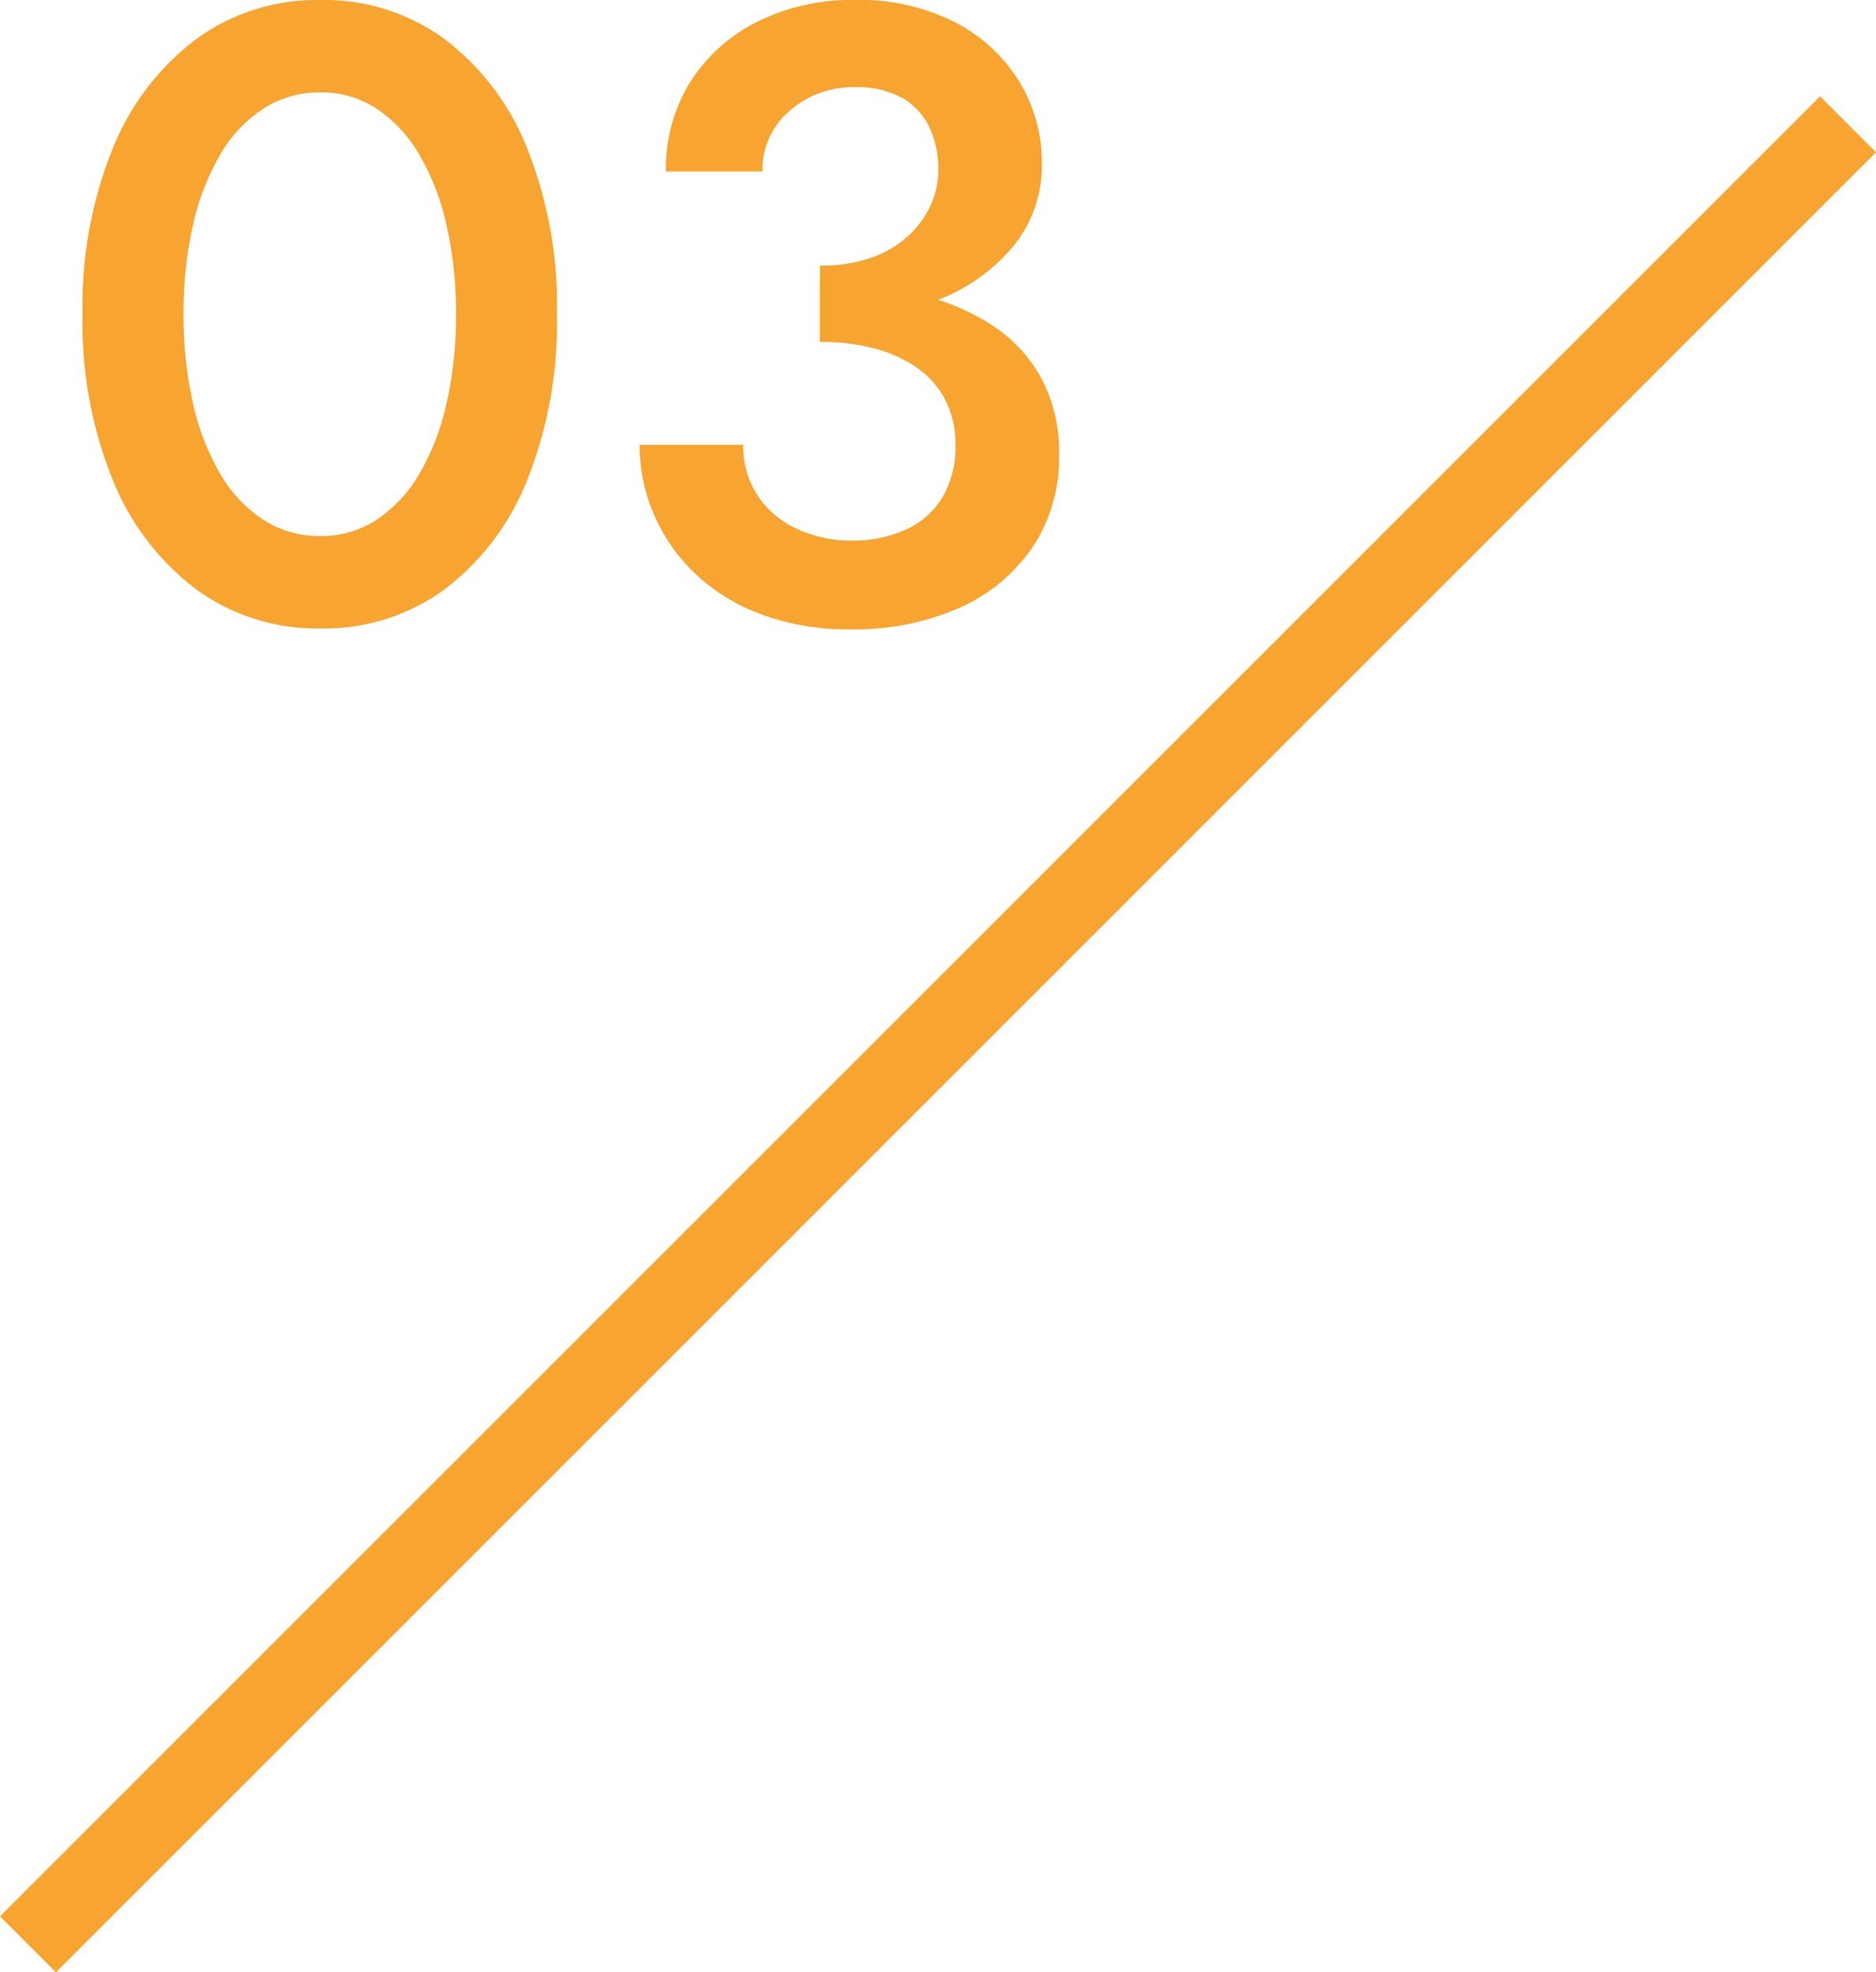
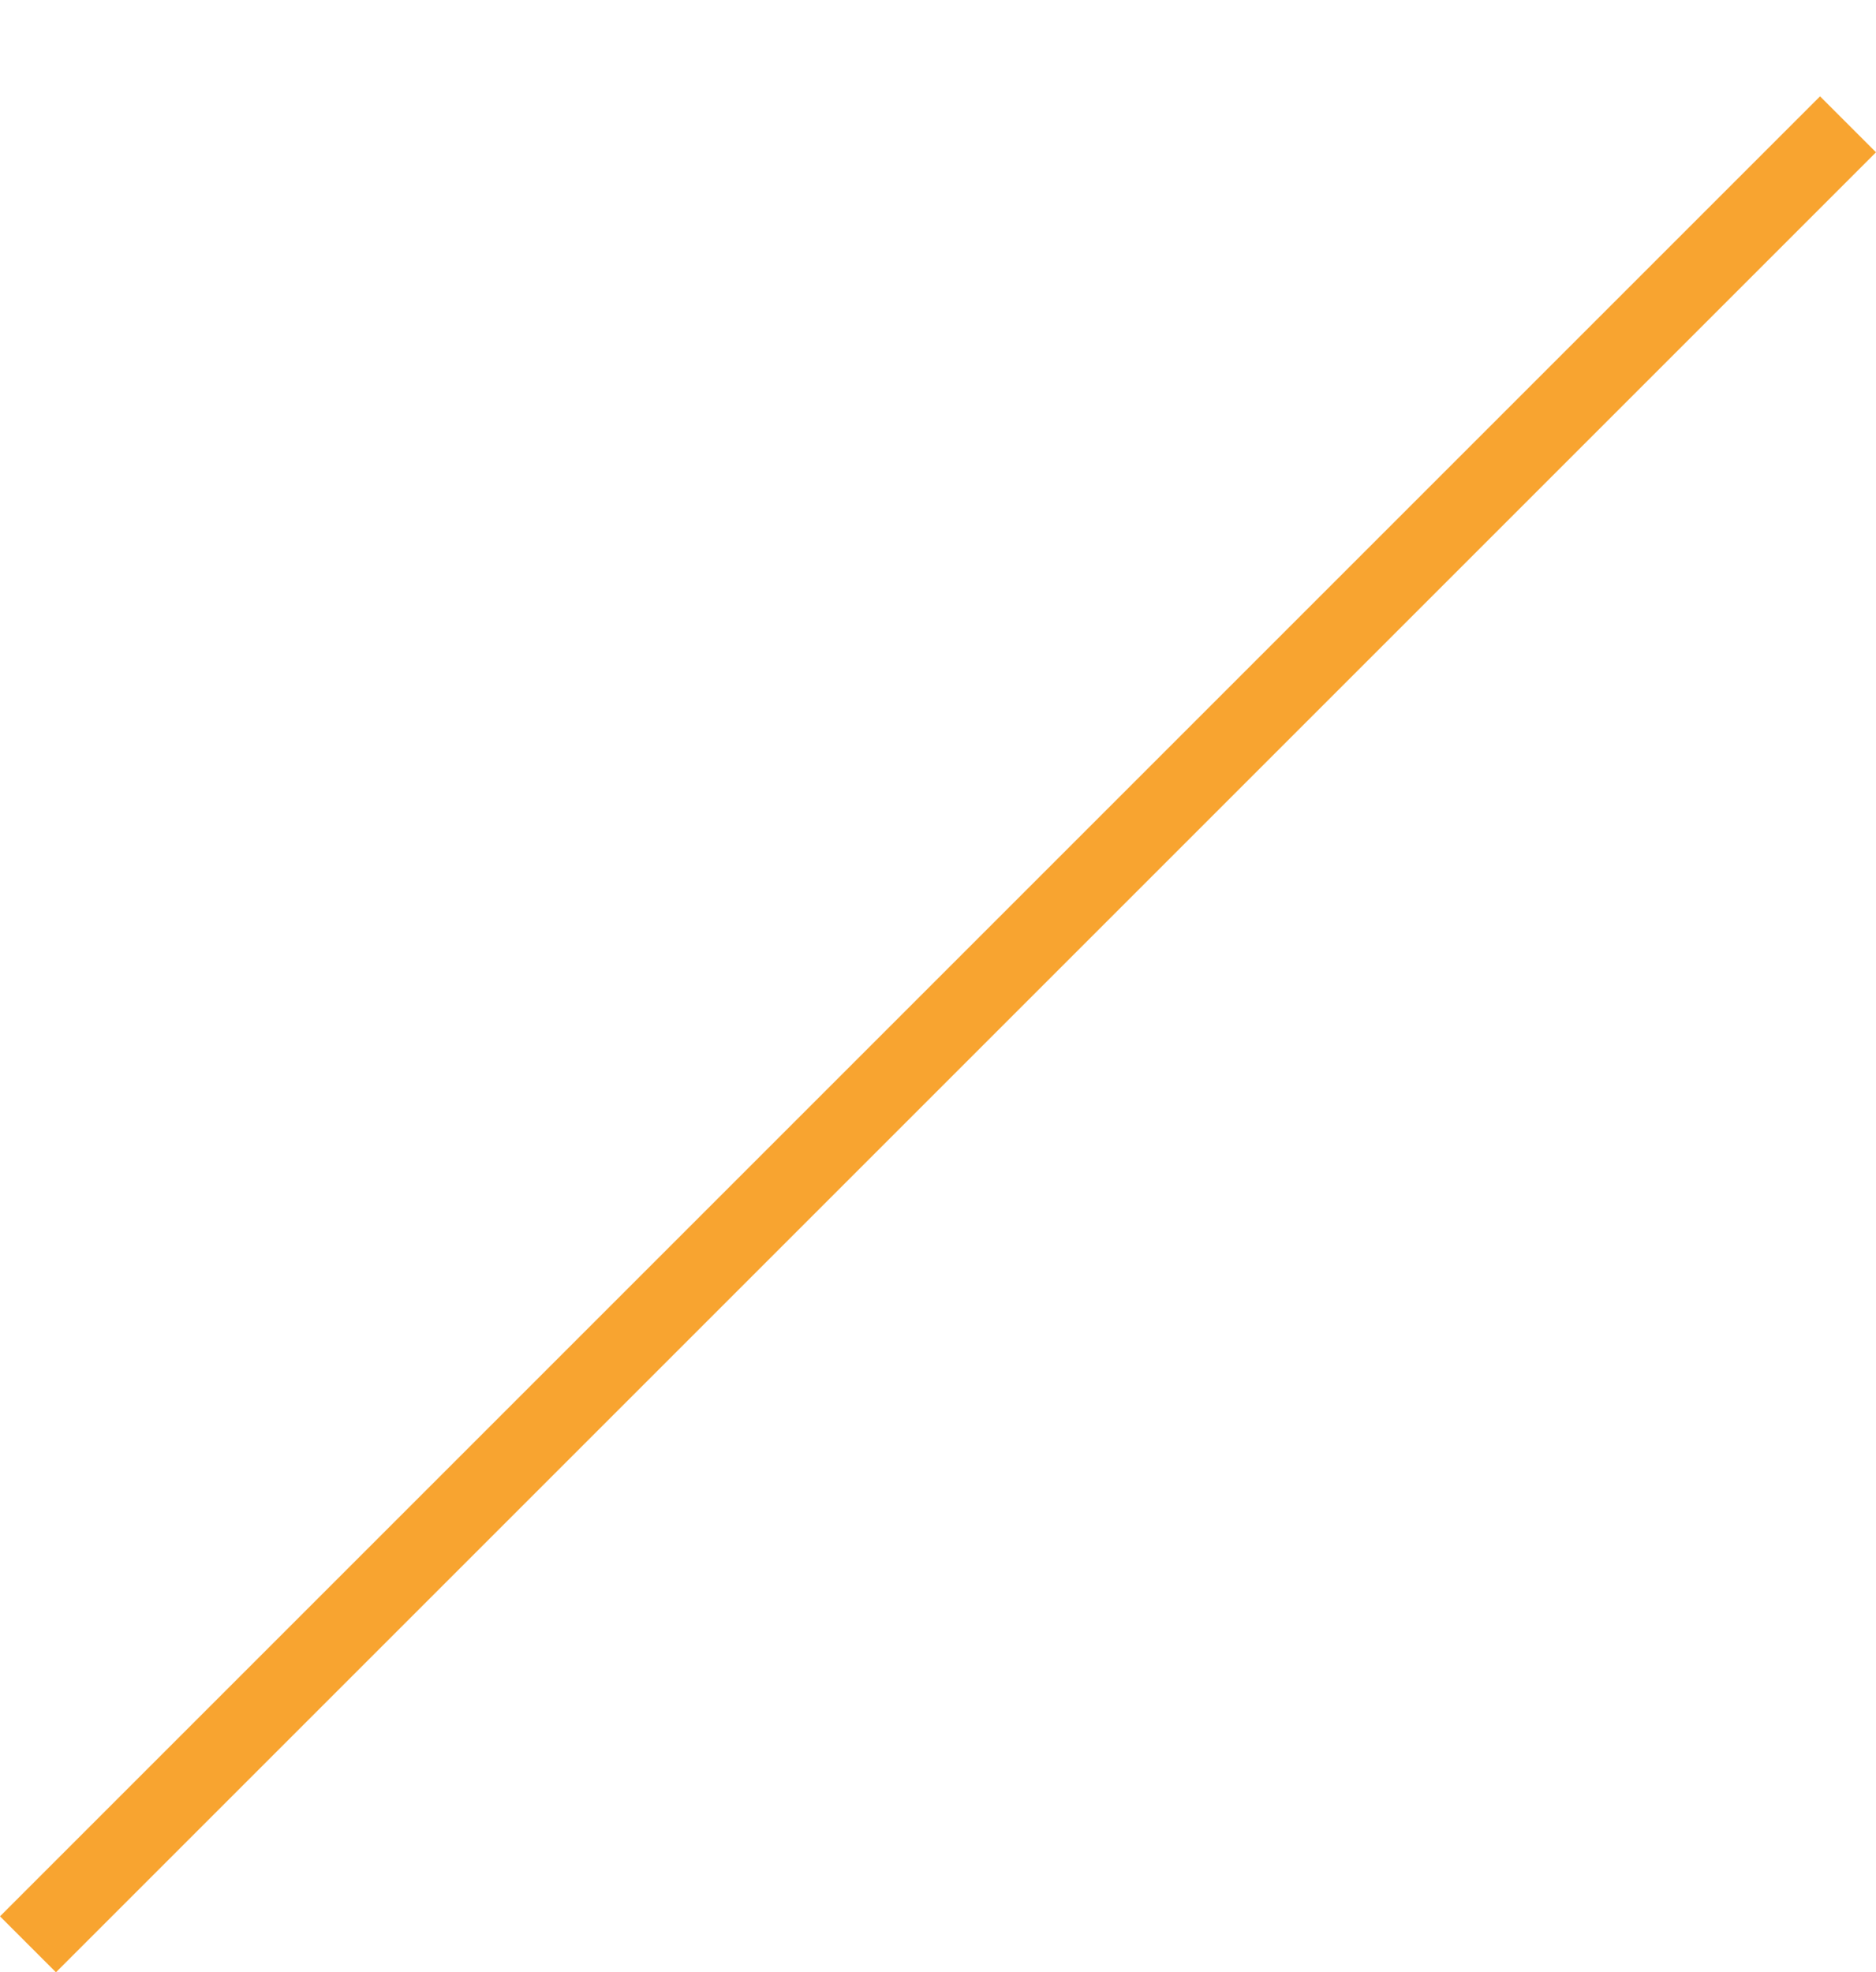
<svg xmlns="http://www.w3.org/2000/svg" width="47.414" height="49.849" viewBox="0 0 47.414 49.849">
  <g id="_03" data-name="03" transform="translate(934.207 -4186.358)">
-     <path id="パス_42229" data-name="パス 42229" d="M3.432-7.7a9.943,9.943,0,0,1,.242-2.266,6.147,6.147,0,0,1,.693-1.782A3.447,3.447,0,0,1,5.456-12.9a2.6,2.6,0,0,1,1.43-.407,2.549,2.549,0,0,1,1.419.407,3.494,3.494,0,0,1,1.078,1.155,6.147,6.147,0,0,1,.693,1.782A9.943,9.943,0,0,1,10.318-7.7a9.943,9.943,0,0,1-.242,2.266,6.147,6.147,0,0,1-.693,1.782A3.494,3.494,0,0,1,8.305-2.5a2.549,2.549,0,0,1-1.419.407A2.6,2.6,0,0,1,5.456-2.5,3.447,3.447,0,0,1,4.367-3.652a6.147,6.147,0,0,1-.693-1.782A9.943,9.943,0,0,1,3.432-7.7ZM.88-7.7a10.607,10.607,0,0,0,.759,4.18A6.485,6.485,0,0,0,3.751-.748a5.168,5.168,0,0,0,3.135.99,5.155,5.155,0,0,0,3.146-.99,6.445,6.445,0,0,0,2.09-2.772A10.745,10.745,0,0,0,12.87-7.7a10.745,10.745,0,0,0-.748-4.18,6.445,6.445,0,0,0-2.09-2.772,5.155,5.155,0,0,0-3.146-.99,5.168,5.168,0,0,0-3.135.99A6.485,6.485,0,0,0,1.639-11.88,10.607,10.607,0,0,0,.88-7.7Zm18.634.154a8.056,8.056,0,0,0,2.893-.484A4.594,4.594,0,0,0,24.4-9.416a3.206,3.206,0,0,0,.726-2.068,3.963,3.963,0,0,0-.561-2.079,4.124,4.124,0,0,0-1.617-1.507,5.291,5.291,0,0,0-2.552-.572,5.309,5.309,0,0,0-2.486.561,4.251,4.251,0,0,0-1.683,1.529,4.145,4.145,0,0,0-.605,2.244h2.442a1.956,1.956,0,0,1,.682-1.529,2.429,2.429,0,0,1,1.672-.6,2.325,2.325,0,0,1,1.166.264,1.682,1.682,0,0,1,.693.737,2.452,2.452,0,0,1,.231,1.089,2.128,2.128,0,0,1-.209.924,2.431,2.431,0,0,1-.594.781,2.7,2.7,0,0,1-.935.528,3.887,3.887,0,0,1-1.254.187Zm.77,7.81a6.538,6.538,0,0,0,2.772-.55A4.362,4.362,0,0,0,24.9-1.826a4.067,4.067,0,0,0,.66-2.31A3.969,3.969,0,0,0,25.1-6.105a3.786,3.786,0,0,0-1.287-1.353,5.884,5.884,0,0,0-1.925-.77,11.05,11.05,0,0,0-2.376-.242V-7a5.255,5.255,0,0,1,1.419.176,3.332,3.332,0,0,1,1.078.506A2.239,2.239,0,0,1,22.7-5.5a2.427,2.427,0,0,1,.242,1.1,2.527,2.527,0,0,1-.319,1.309,2.081,2.081,0,0,1-.913.825,3.161,3.161,0,0,1-1.386.286,3.222,3.222,0,0,1-1.4-.3,2.378,2.378,0,0,1-.99-.847A2.263,2.263,0,0,1,17.578-4.4H14.96a4.39,4.39,0,0,0,.374,1.793,4.552,4.552,0,0,0,1.067,1.5A4.909,4.909,0,0,0,18.073-.1,6.327,6.327,0,0,0,20.284.264Z" transform="translate(-933 4202)" fill="#f8a430" />
    <line id="線_161" data-name="線 161" y1="46" x2="46" transform="translate(-933.5 4189.5)" fill="none" stroke="#f8a430" stroke-width="2" />
  </g>
</svg>